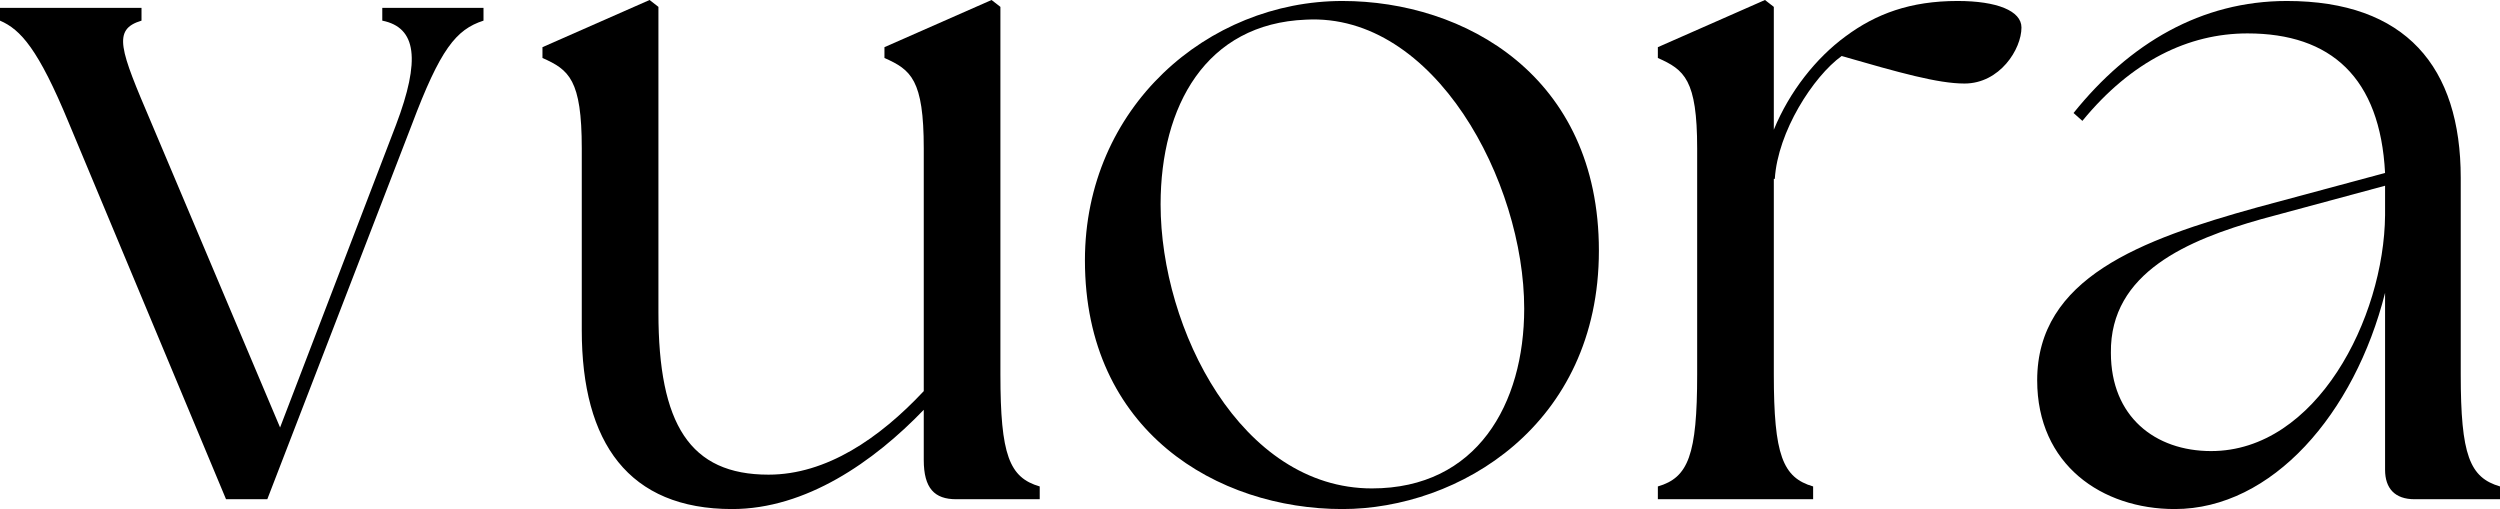
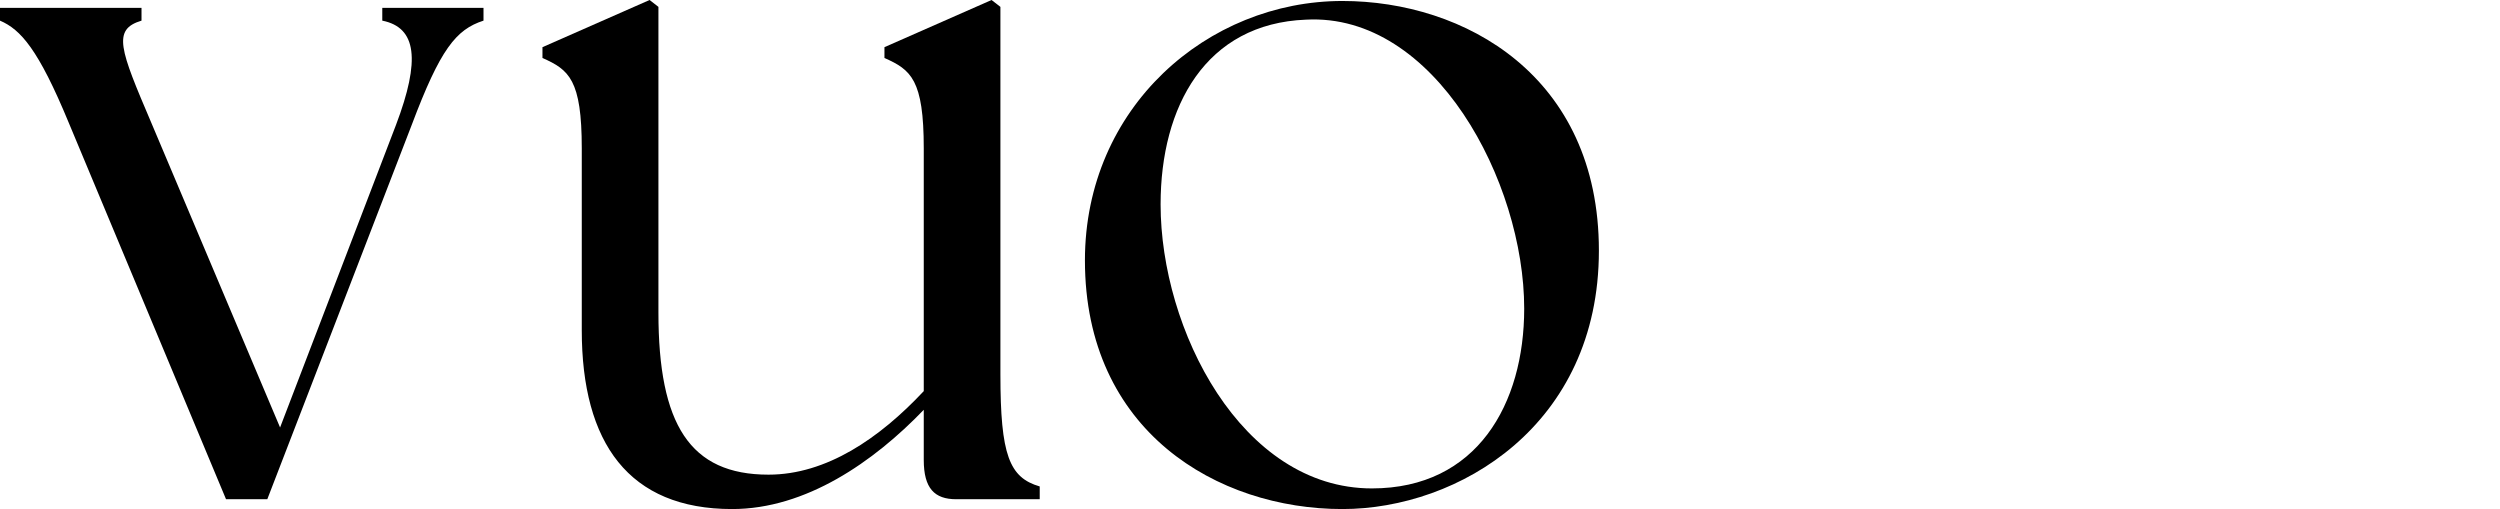
<svg xmlns="http://www.w3.org/2000/svg" viewBox="0 0 508.79 103.6" data-name="Layer 2" id="Layer_2">
  <g data-name="Layer 1" id="Layer_1-2">
    <path d="M0,4.2V1.6h28.8v2.6c-6,1.8-4.4,5.8,2,20.8l26.2,62,23.6-61.6c5-13.2,4.2-19.8-2.8-21.2V1.6h20.6v2.6c-5.6,1.8-8.8,5.8-14.6,21.2l-29.4,76.2h-8.4L14,25C7.8,10,4.2,6,0,4.2Z" />
    <path d="M118.4,67.2V30.2c0-14-2.6-16-8-18.4v-2.2L132.2,0l1.8,1.4v62.2c0,22.8,6.4,33,22.4,33,11.8,0,22.6-7.4,31.6-17V30.2c0-14-2.6-16-8-18.4v-2.2L201.8,0l1.8,1.4v74.8c0,16.4,1.8,21,8,22.8v2.6h-17c-4.4,0-6.6-2.2-6.6-8v-10.2c-10.2,10.6-24,20.2-39,20.2-21,0-30.6-13.4-30.6-36.4Z" />
    <path d="M220.8,53C220.8,21.8,245.8.2,273.2.2c24.8,0,52.2,15.2,52.2,50.8s-28.6,52.6-52.2,52.6c-25.4,0-52.4-15.8-52.4-50.6ZM279.2,99.4c21.4,0,31-17.2,31-36.6,0-25.8-18.2-60.2-44.4-58.8-20.4.8-29.6,17.6-29.6,37.6,0,25.4,16.4,57.8,43,57.8Z" />
-     <path d="M337.4,99c6.2-1.8,8-6.4,8-22.8V30.2c0-14-2.6-16-8-18.4v-2.2l21.8-9.6,1.8,1.4v25c3.2-7.8,8.6-14.6,14.6-19,6.2-4.6,13.2-7.2,22.8-7.2,8,0,13,2,13,5.4,0,4.4-4.4,11.4-11.6,11.4-5.4,0-13.2-2.2-25-5.6-5.8,4.2-13,15.4-13.6,25h-.2v39.8c0,16.4,1.8,21,8,22.8v2.6h-31.6v-2.6Z" />
-     <path d="M485.4,95.6v-36c-6.2,24.6-23,44-42.8,44-14.8,0-28-9-28-26.2,0-20.8,21-28.6,44.8-35.2l26-7c-1-19.4-11-28.4-28-28.4-12,0-23.6,5.6-33.6,17.8l-1.8-1.6C433.4,8.8,448,.2,465.4.2c24.2,0,35.4,13.4,35.4,36v40c0,16.4,1.8,21,8,22.8v2.6h-17.4c-4,0-6-2.2-6-6ZM450,91.8c21.4,0,35.2-27,35.4-48v-6l-25.2,6.8c-14.8,4.2-30.8,10.8-30.6,27.2,0,13,9,20,20.4,20Z" />
  </g>
</svg>